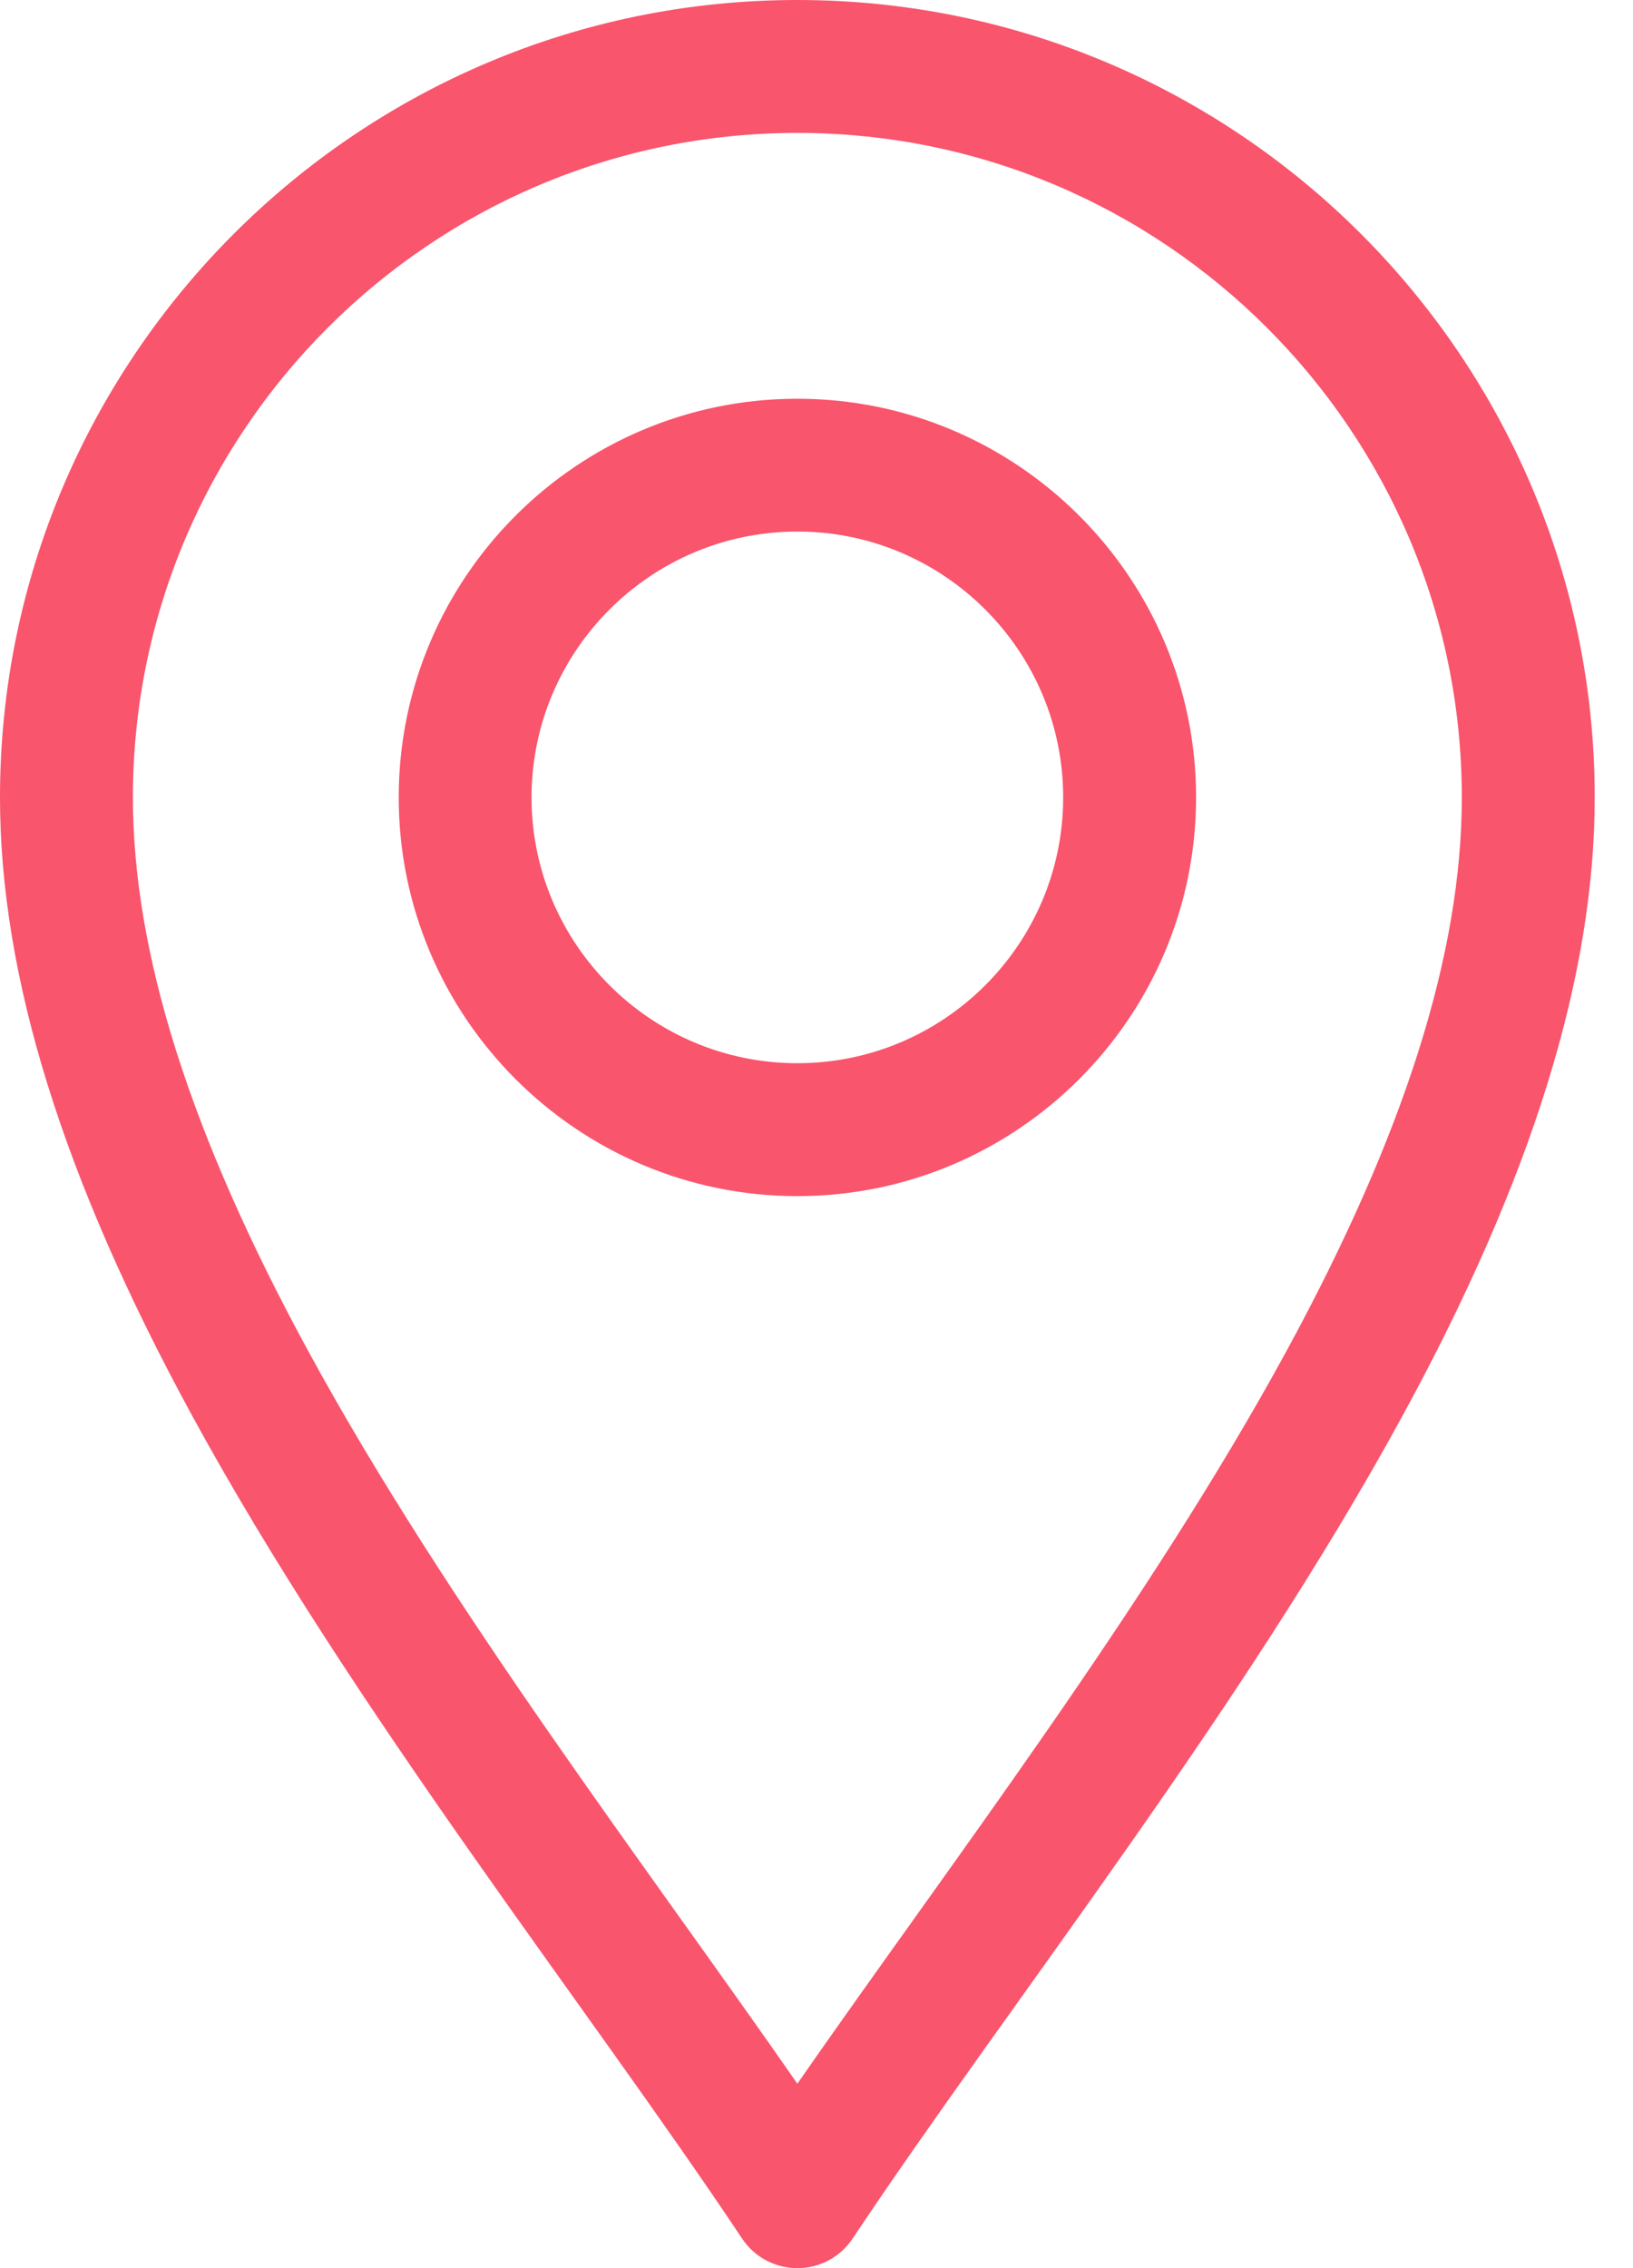
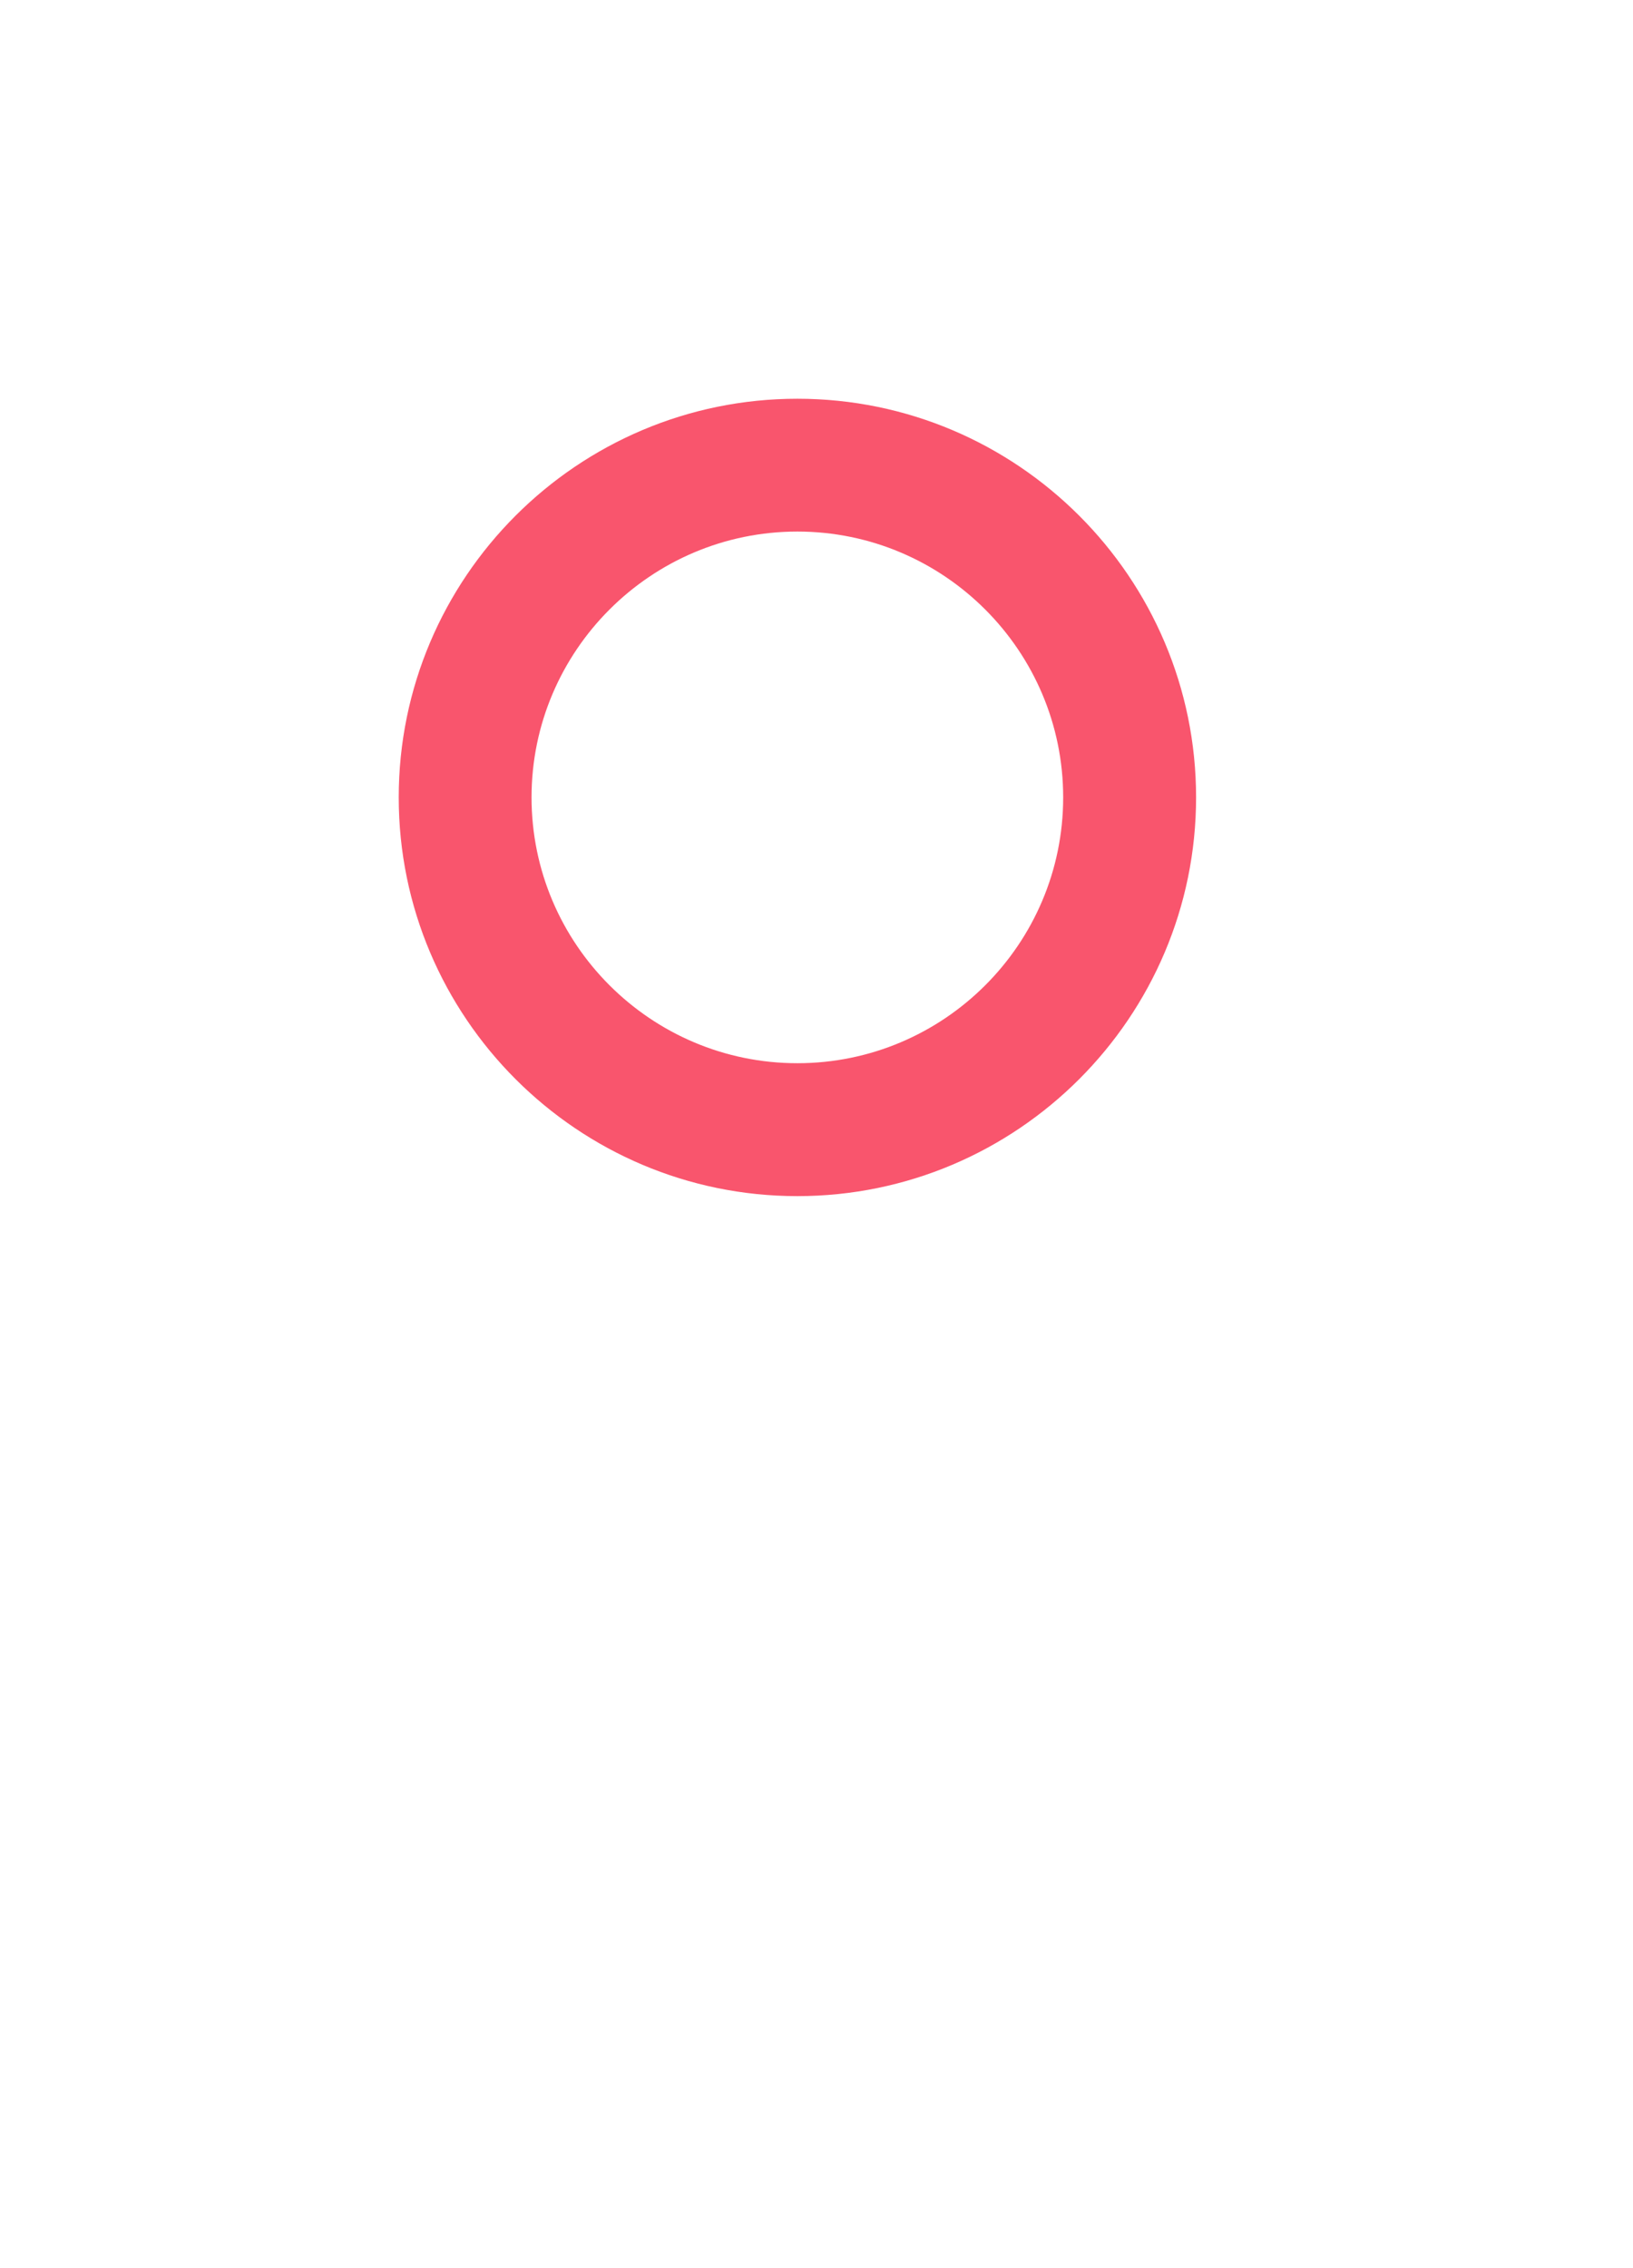
<svg xmlns="http://www.w3.org/2000/svg" width="18" height="25" viewBox="0 0 18 25" fill="none">
-   <path d="M8.18 24.674C8.315 24.878 8.544 25 8.789 25C9.034 25 9.263 24.878 9.398 24.674C11.132 22.074 13.685 18.863 15.464 15.597C16.887 12.986 17.578 10.759 17.578 8.789C17.578 3.943 13.635 0 8.789 0C3.943 0 0 3.943 0 8.789C0 10.759 0.692 12.986 2.114 15.597C3.892 18.86 6.45 22.079 8.18 24.674ZM8.789 1.465C12.828 1.465 16.113 4.75 16.113 8.789C16.113 10.508 15.48 12.506 14.178 14.896C12.644 17.711 10.456 20.567 8.789 22.967C7.123 20.567 4.934 17.712 3.4 14.896C2.098 12.506 1.465 10.508 1.465 8.789C1.465 4.75 4.75 1.465 8.789 1.465Z" fill="#F9556D" />
  <path d="M8.789 13.184C11.212 13.184 13.184 11.212 13.184 8.789C13.184 6.366 11.212 4.395 8.789 4.395C6.366 4.395 4.395 6.366 4.395 8.789C4.395 11.212 6.366 13.184 8.789 13.184ZM8.789 5.859C10.405 5.859 11.719 7.174 11.719 8.789C11.719 10.405 10.405 11.719 8.789 11.719C7.174 11.719 5.859 10.405 5.859 8.789C5.859 7.174 7.174 5.859 8.789 5.859Z" fill="#F9556D" />
</svg>